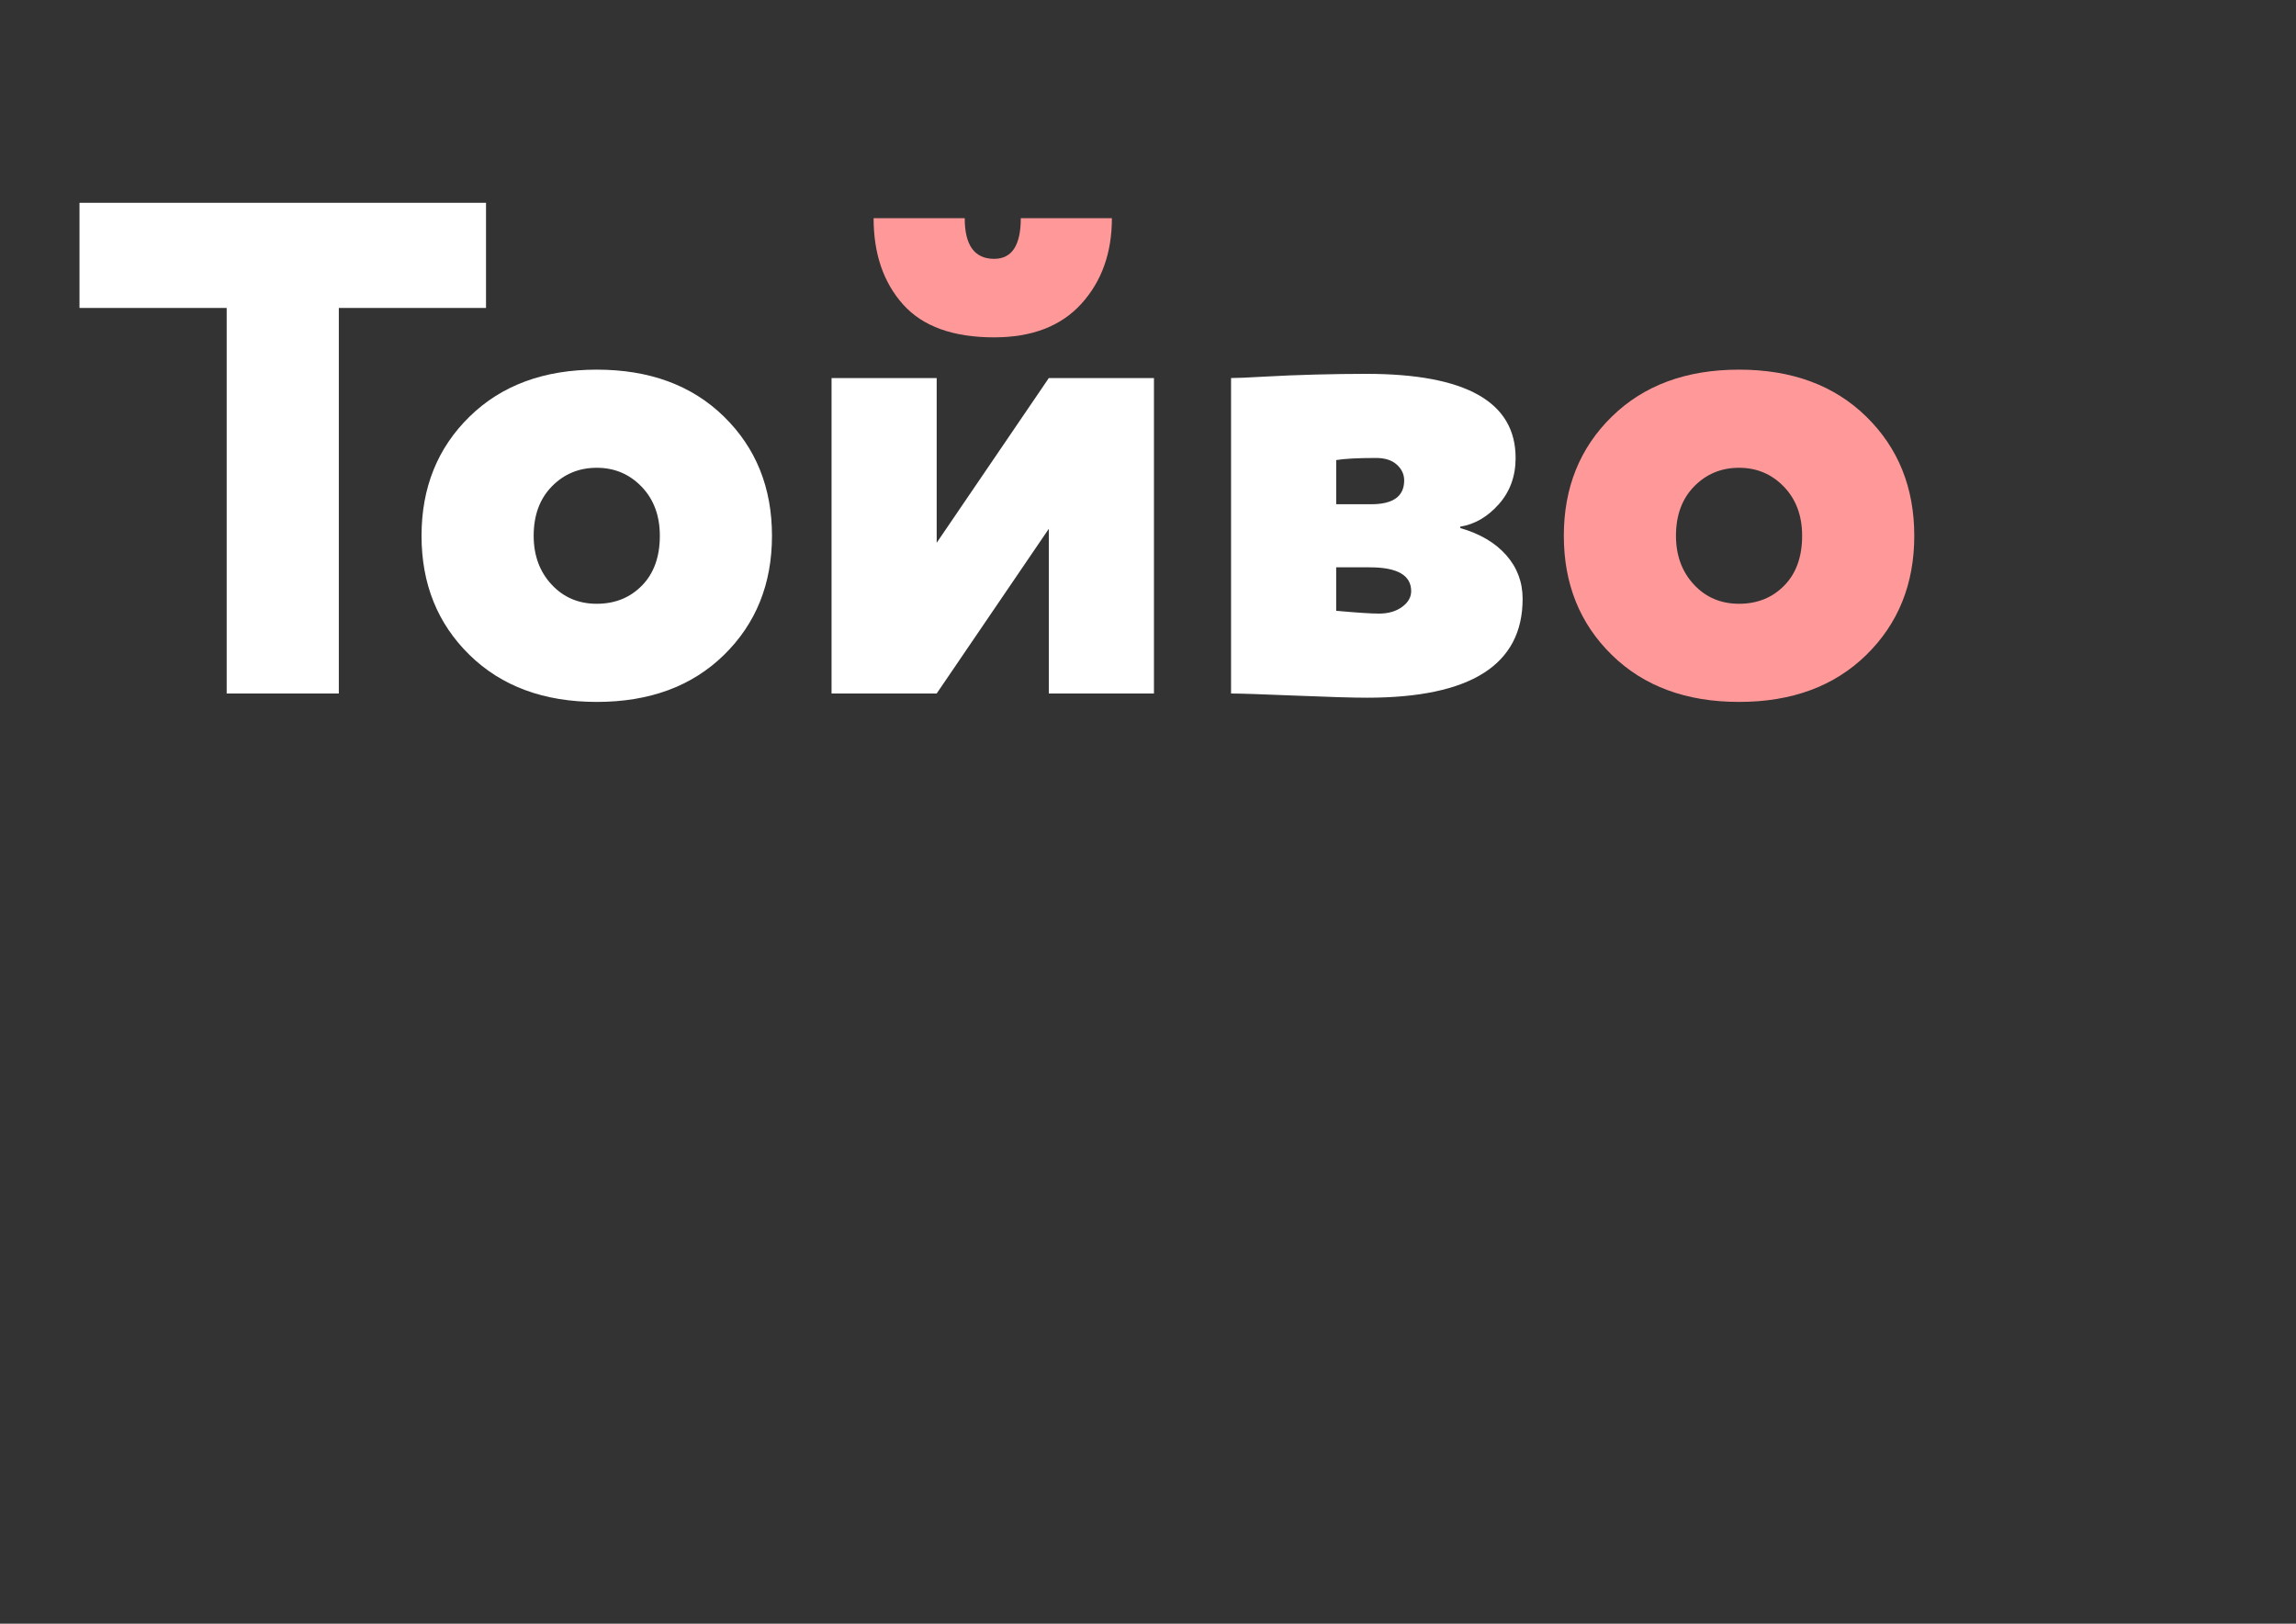
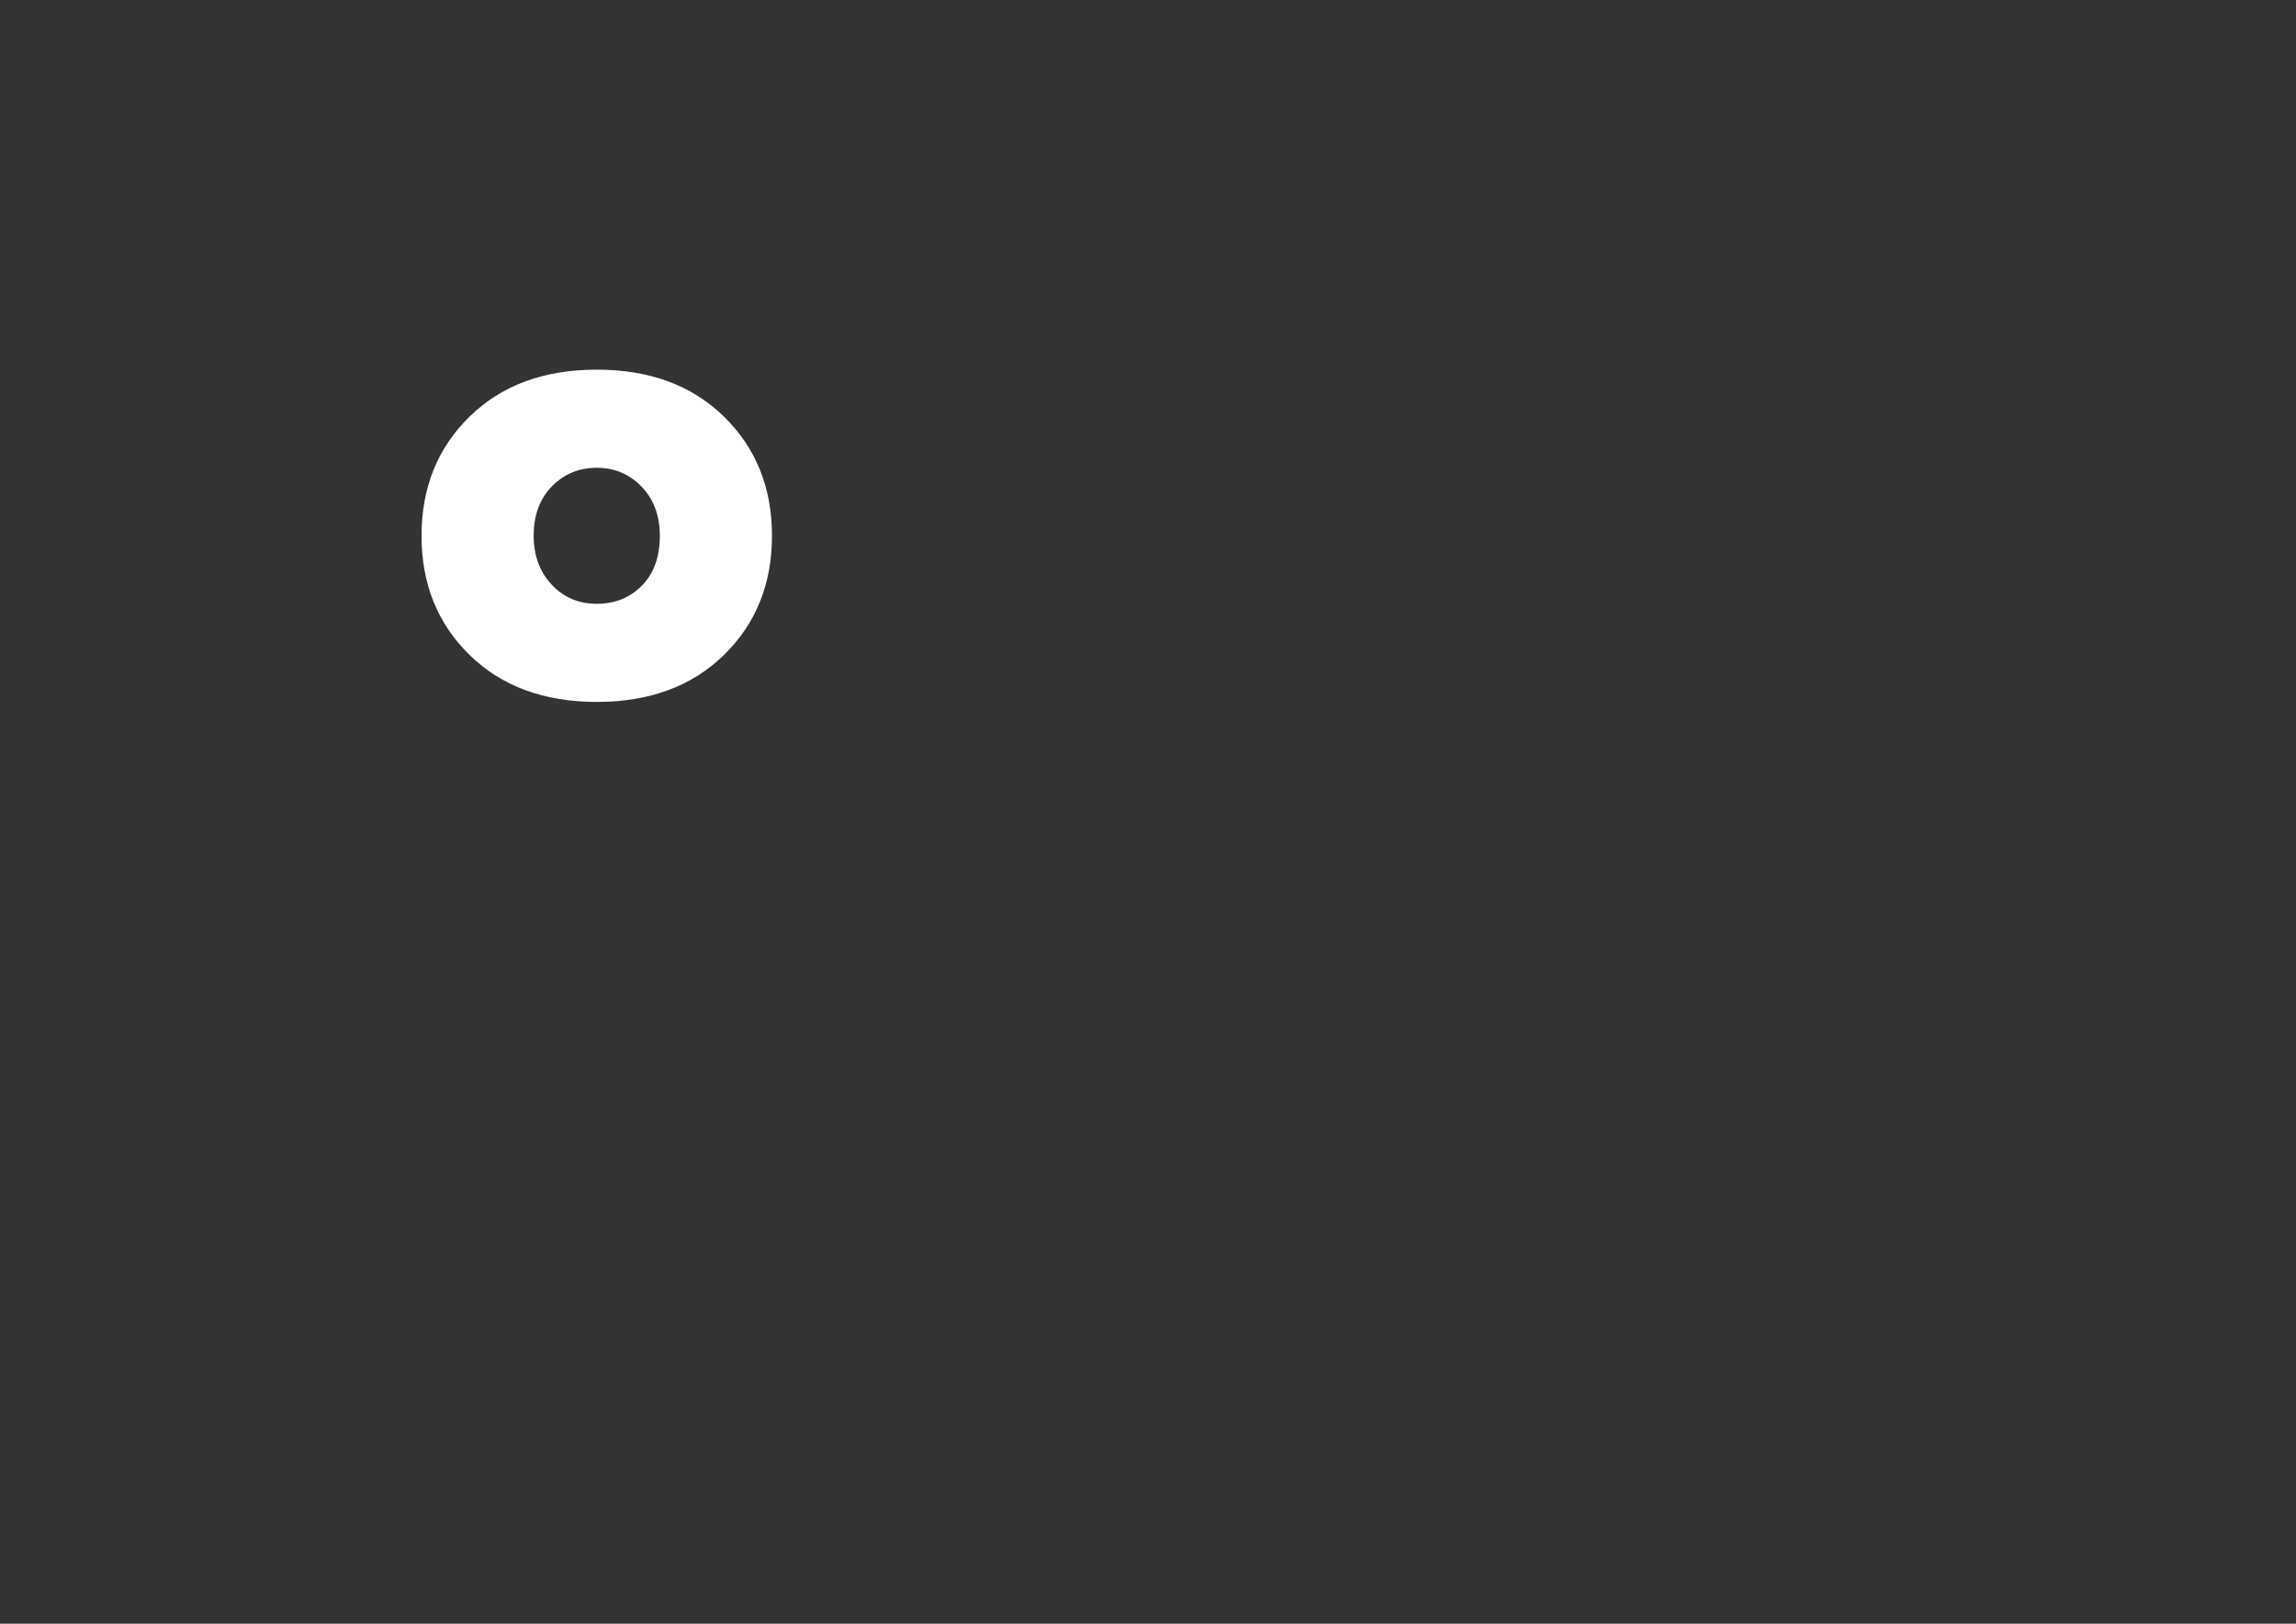
<svg xmlns="http://www.w3.org/2000/svg" version="1.1" x="0px" y="0px" width="841.89px" height="595.28px" viewBox="0 0 841.89 595.28" enable-background="new 0 0 841.89 595.28" xml:space="preserve">
  <rect x="0" y="0" width="841.89" height="595.28" fill="#333333" stroke="none" />
  <g id="Layer_1">
    <g>
-       <path fill="#FFFFFF" d="M29.149,112.9v-38.55h149.06v38.55h-53.97v141.35h-41.12V112.9H29.149z" />
      <path fill="#FFFFFF" d="M172.17,240.116c-11.738-11.477-17.604-26.042-17.604-43.69c0-17.645,5.867-32.209,17.604-43.69    c11.734-11.477,27.282-17.219,46.646-17.219c19.359,0,34.908,5.742,46.646,17.219c11.734,11.481,17.604,26.045,17.604,43.69    c0,17.649-5.871,32.213-17.604,43.69c-11.738,11.48-27.286,17.219-46.646,17.219C199.453,257.334,183.904,251.596,172.17,240.116z     M195.686,196.425c0,7.196,2.185,13.151,6.553,17.862c4.369,4.714,9.895,7.067,16.577,7.067s12.208-2.225,16.577-6.682    c4.369-4.453,6.553-10.537,6.553-18.247c0-7.364-2.229-13.364-6.682-17.99c-4.458-4.626-9.939-6.939-16.448-6.939    c-6.513,0-11.995,2.273-16.448,6.811C197.911,182.849,195.686,188.888,195.686,196.425z" />
-       <path fill="#FFFFFF" d="M343.46,254.25h-38.55v-115.65h38.55v60.395l41.12-60.395h38.55v115.65h-38.55v-60.395L343.46,254.25z" />
-       <path fill="#FFFFFF" d="M451.398,254.25v-115.65c2.057,0,6.08-0.169,12.079-0.514c5.995-0.341,12.292-0.598,18.89-0.771    c6.594-0.168,12.806-0.257,18.633-0.257c36.494,0,54.74,10.28,54.74,30.84c0,6.682-2.056,12.336-6.168,16.962    c-4.111,4.626-8.826,7.369-14.135,8.224v0.514c7.196,2.056,12.806,5.357,16.834,9.895c4.023,4.542,6.039,9.895,6.039,16.062    c0,24.158-19.018,36.237-57.054,36.237c-5.141,0-13.922-0.257-26.343-0.771C462.49,254.507,454.651,254.25,451.398,254.25z     M504.598,167.898c-6.682,0-11.565,0.257-14.649,0.771v16.191h12.851c8.051,0,12.079-2.911,12.079-8.738    c0-2.225-0.899-4.152-2.699-5.783C510.38,168.714,507.851,167.898,504.598,167.898z M502.285,207.991h-12.337v15.934    c7.538,0.687,12.762,1.028,15.678,1.028c3.425,0,6.252-0.812,8.48-2.441c2.225-1.626,3.341-3.554,3.341-5.783    C517.447,210.906,512.392,207.991,502.285,207.991z" />
-       <path fill="#FF9999" d="M591.024,240.116c-11.737-11.477-17.604-26.042-17.604-43.69c0-17.645,5.867-32.209,17.604-43.69    c11.733-11.477,27.282-17.219,46.646-17.219c19.359,0,34.908,5.742,46.646,17.219c11.733,11.481,17.604,26.045,17.604,43.69    c0,17.649-5.871,32.213-17.604,43.69c-11.737,11.48-27.286,17.219-46.646,17.219C618.306,257.334,602.758,251.596,591.024,240.116    z M614.54,196.425c0,7.196,2.185,13.151,6.554,17.862c4.369,4.714,9.895,7.067,16.576,7.067s12.208-2.225,16.576-6.682    c4.369-4.453,6.554-10.537,6.554-18.247c0-7.364-2.229-13.364-6.682-17.99c-4.458-4.626-9.938-6.939-16.448-6.939    c-6.514,0-11.995,2.273-16.448,6.811C616.764,182.849,614.54,188.888,614.54,196.425z" />
    </g>
  </g>
  <g id="Layer_3">
-     <path fill="#FF9999" d="M320.33,79.989h33.41c0,9.938,3.598,14.906,10.794,14.906c6.509,0,9.766-4.967,9.766-14.906h33.41   c0,12.681-3.727,23.13-11.18,31.354s-18.119,12.336-31.997,12.336c-15.079,0-26.214-4.023-33.41-12.079   C323.928,103.549,320.33,93.012,320.33,79.989z" />
-   </g>
+     </g>
  <g id="Layer_2">
</g>
</svg>